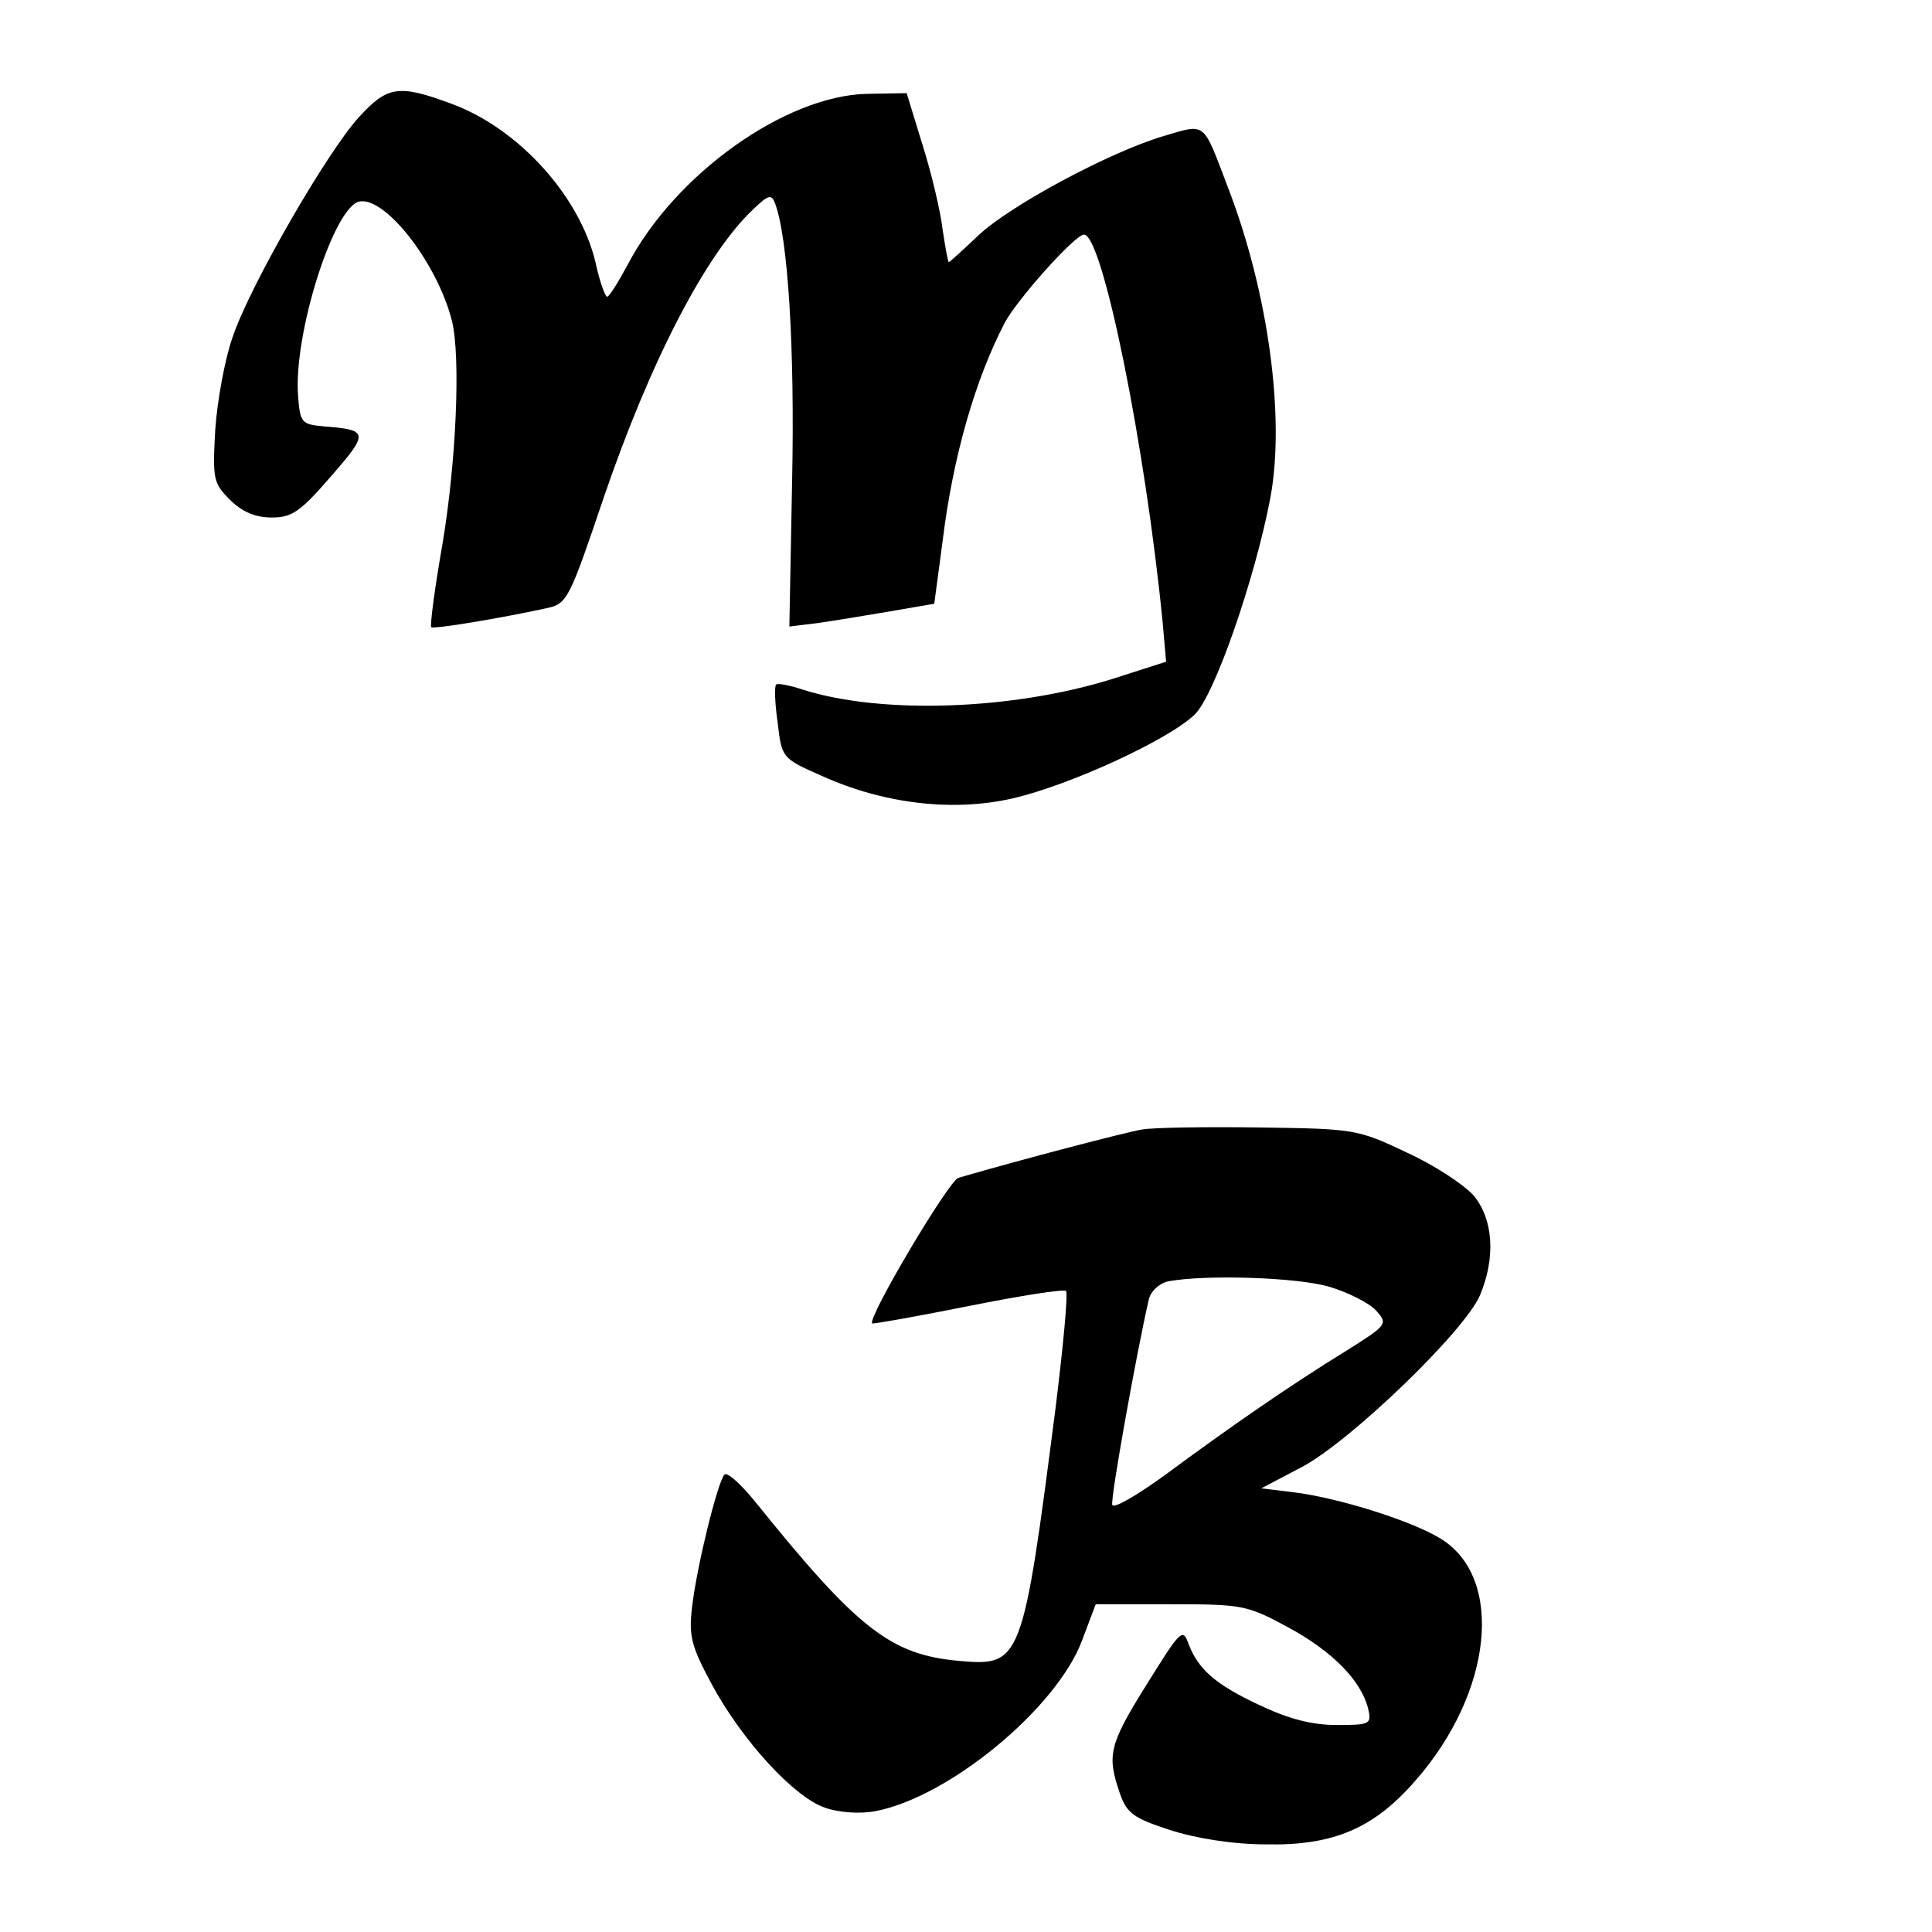
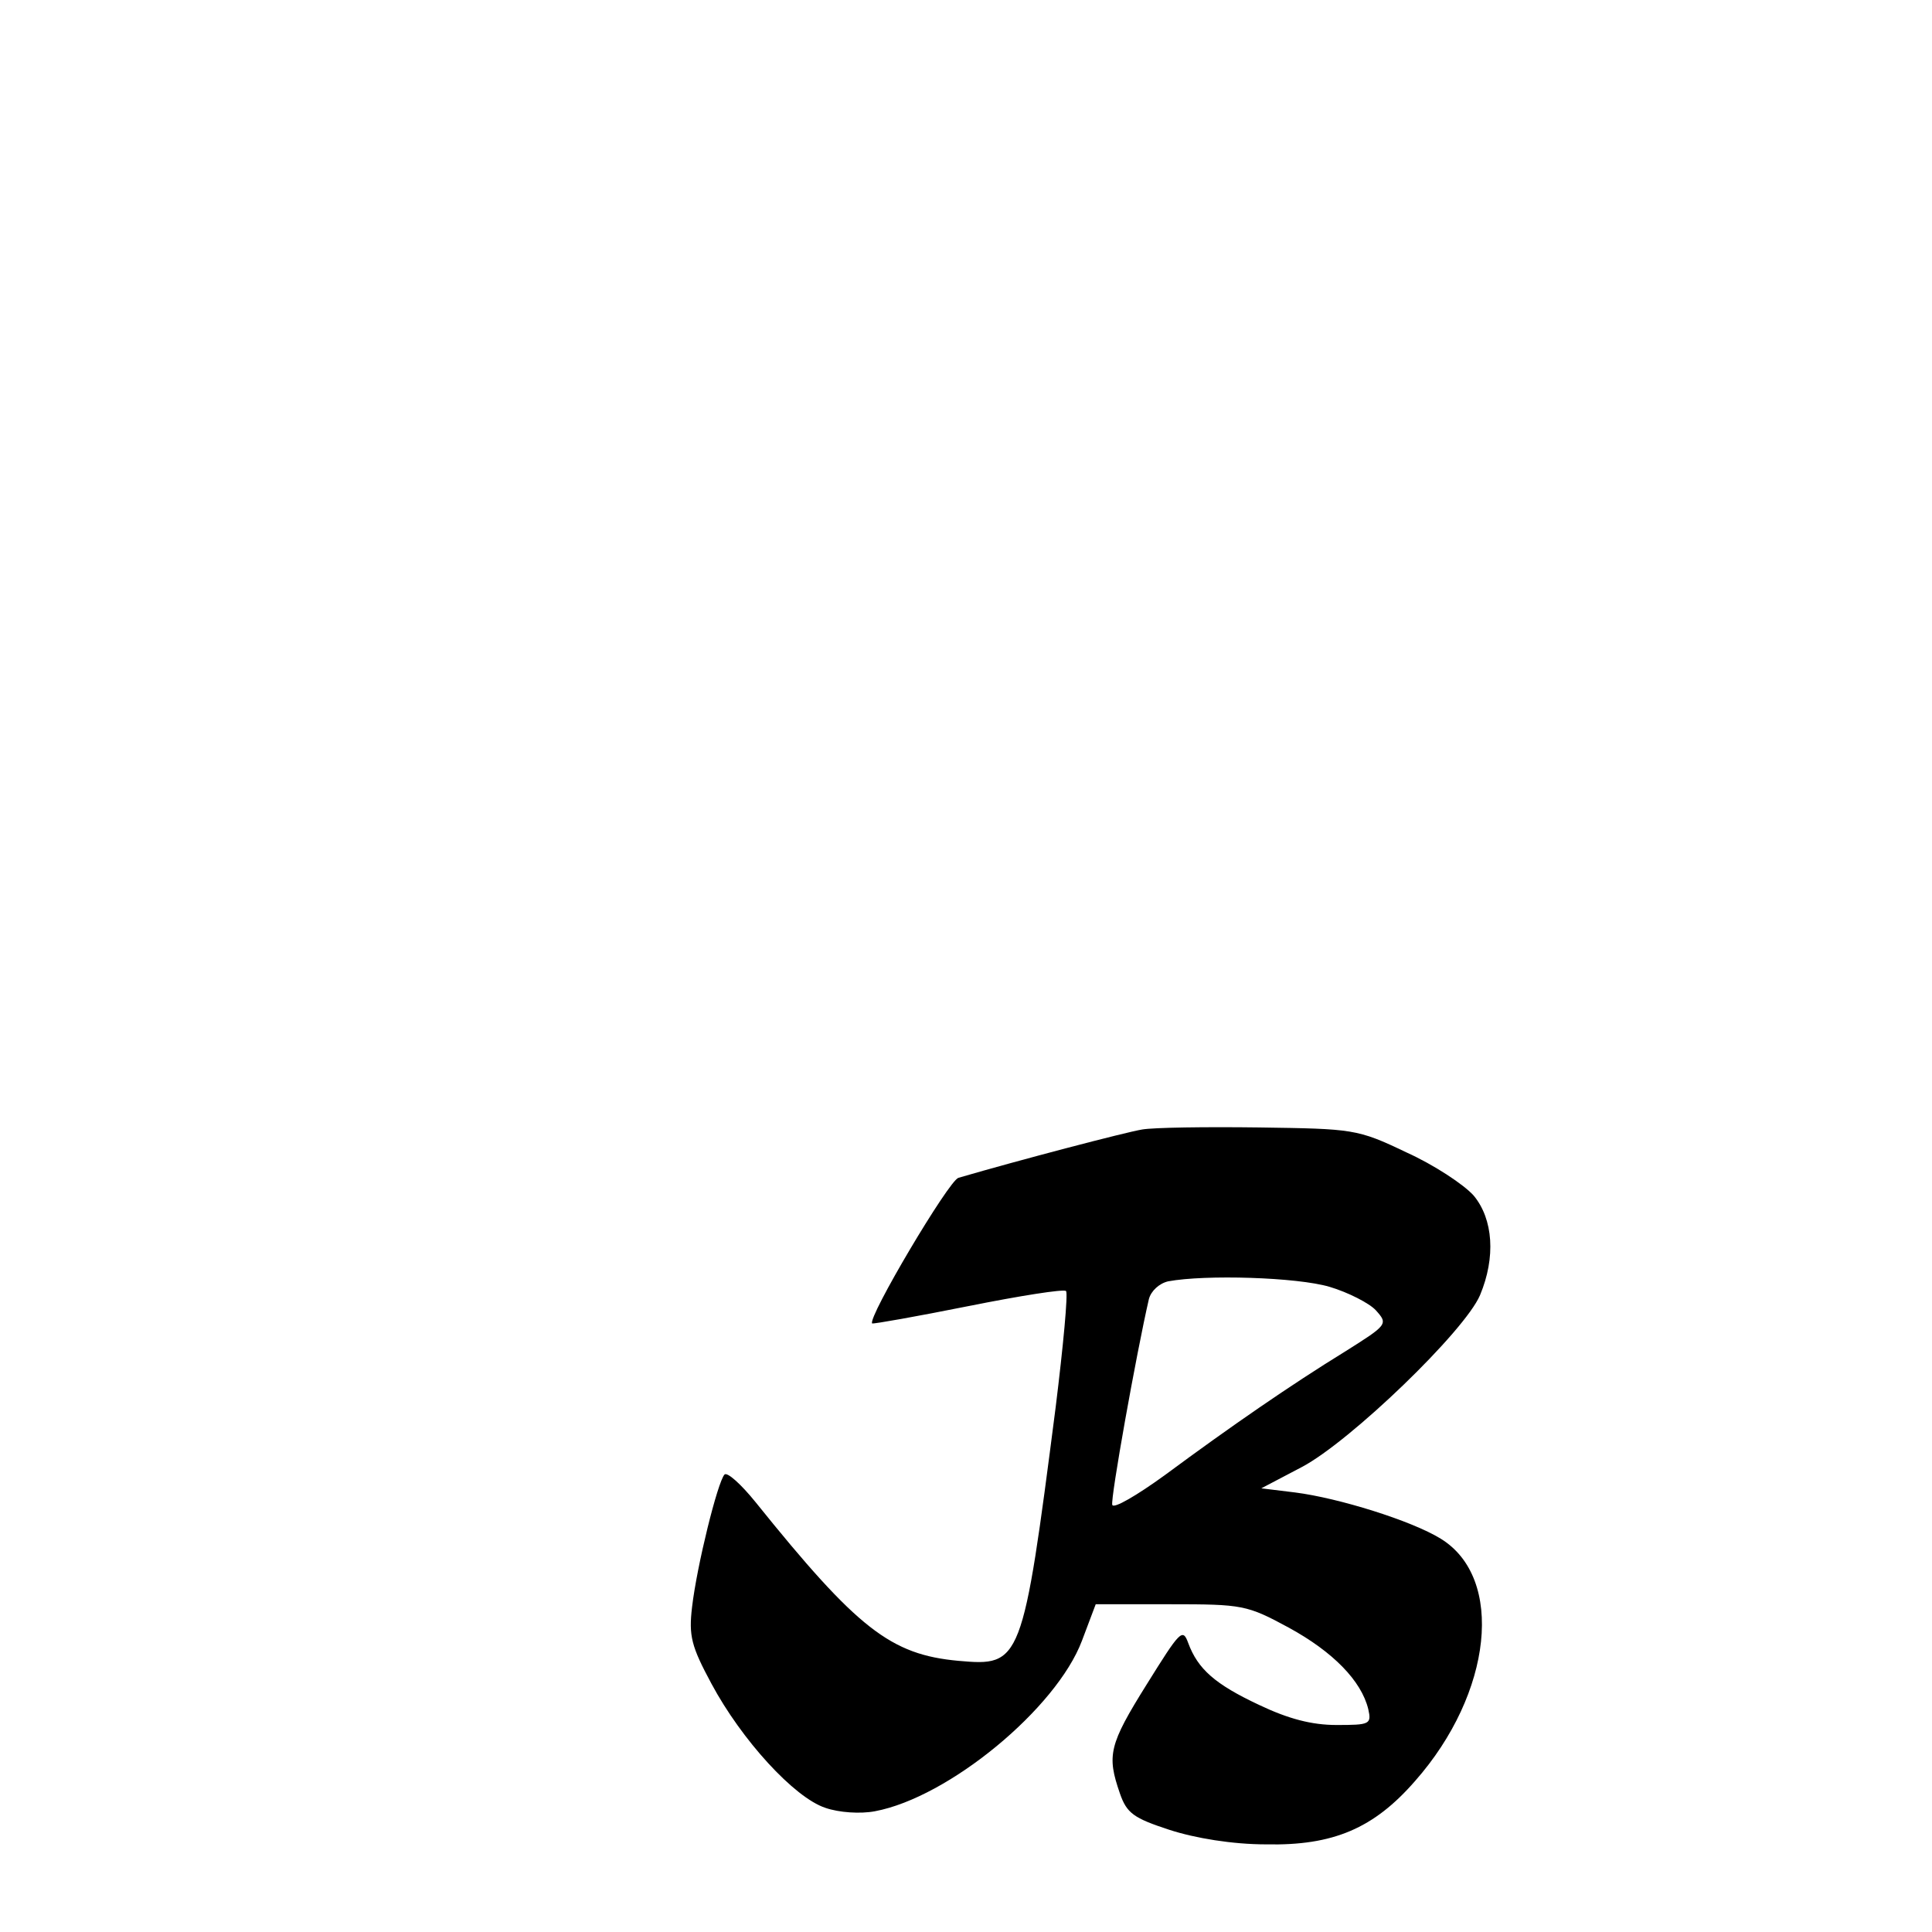
<svg xmlns="http://www.w3.org/2000/svg" version="1.0" width="280pt" height="280pt" viewBox="0 0 280 280" preserveAspectRatio="xMidYMid meet">
  <g transform="translate(0,280) scale(0.1,-0.1)" fill="#000000" stroke="none">
-     <path d="M520 2630 c-45 -49 -158 -244 -183 -319 -11 -31 -22 -91 -25 -133 -4 -72 -3 -78 21 -102 18 -18 37 -26 61 -26 29 0 41 8 86 60 55 63 54 67 -10 72 -33 3 -35 5 -38 44 -7 90 52 275 89 282 38 7 113 -90 134 -173 13 -53 6 -207 -14 -325 -11 -63 -18 -116 -16 -119 4 -3 101 13 169 28 28 6 32 15 81 160 68 199 149 355 218 419 20 19 25 21 30 8 19 -49 29 -211 25 -402 l-4 -212 41 5 c22 3 69 11 105 17 l64 11 12 90 c15 123 47 234 90 317 18 34 102 128 115 128 27 0 89 -307 114 -562 l5 -57 -78 -25 c-144 -45 -335 -52 -450 -15 -18 6 -35 9 -37 7 -3 -2 -2 -27 2 -55 6 -51 6 -52 63 -77 90 -41 191 -53 278 -33 82 19 224 84 263 121 29 27 88 198 110 314 22 117 -3 300 -62 452 -36 95 -31 91 -92 73 -78 -23 -224 -101 -270 -145 -22 -21 -41 -38 -42 -38 -1 0 -5 21 -9 48 -3 26 -16 81 -29 122 l-23 75 -58 -1 c-118 -3 -277 -116 -346 -247 -14 -26 -27 -47 -30 -47 -3 0 -11 22 -17 50 -23 96 -111 193 -207 229 -78 29 -94 27 -136 -19z" />
    <path d="M1655 1163 c-24 -4 -177 -44 -266 -70 -14 -4 -132 -203 -125 -211 2 -1 64 10 139 25 75 15 138 25 142 22 3 -4 -4 -79 -15 -168 -48 -373 -50 -376 -141 -368 -98 9 -146 46 -294 230 -21 26 -41 44 -45 40 -10 -11 -40 -132 -47 -192 -5 -42 -1 -57 28 -111 44 -82 120 -165 165 -180 20 -7 51 -9 72 -5 107 20 263 149 300 247 l20 53 108 0 c105 0 111 -1 172 -34 64 -35 105 -77 115 -118 5 -22 2 -23 -46 -23 -36 0 -70 9 -112 29 -64 30 -89 52 -103 90 -8 22 -12 17 -60 -60 -55 -88 -58 -103 -39 -158 10 -29 20 -36 72 -53 37 -12 91 -21 140 -21 97 -2 156 23 216 92 112 127 130 294 37 351 -42 26 -148 59 -211 67 l-49 6 59 31 c70 37 236 197 258 249 23 55 19 110 -9 144 -14 16 -58 45 -98 63 -71 34 -77 34 -213 36 -77 1 -153 0 -170 -3z m272 -228 c27 -8 58 -24 67 -34 18 -20 17 -21 -45 -60 -78 -48 -165 -108 -261 -179 -40 -29 -74 -49 -76 -43 -3 8 35 220 53 298 3 12 15 23 28 26 54 10 187 6 234 -8z" />
  </g>
</svg>